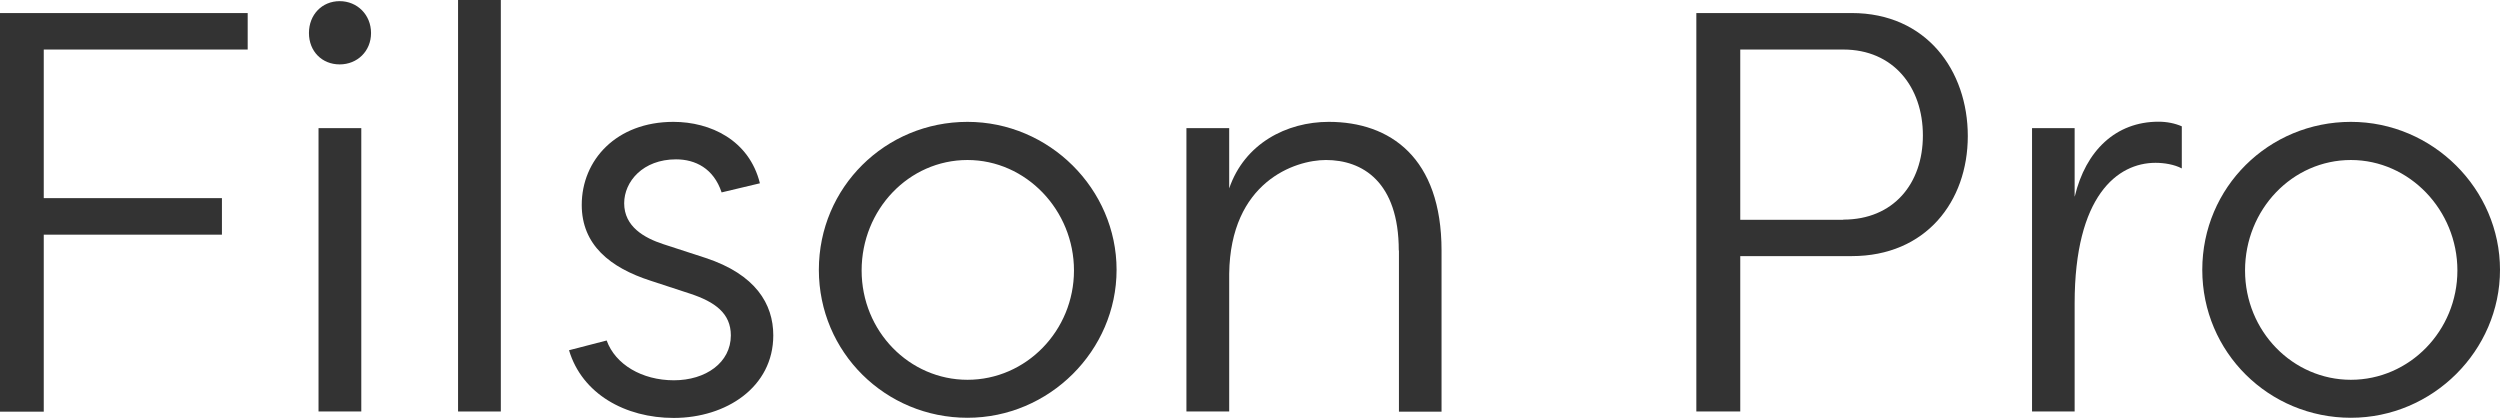
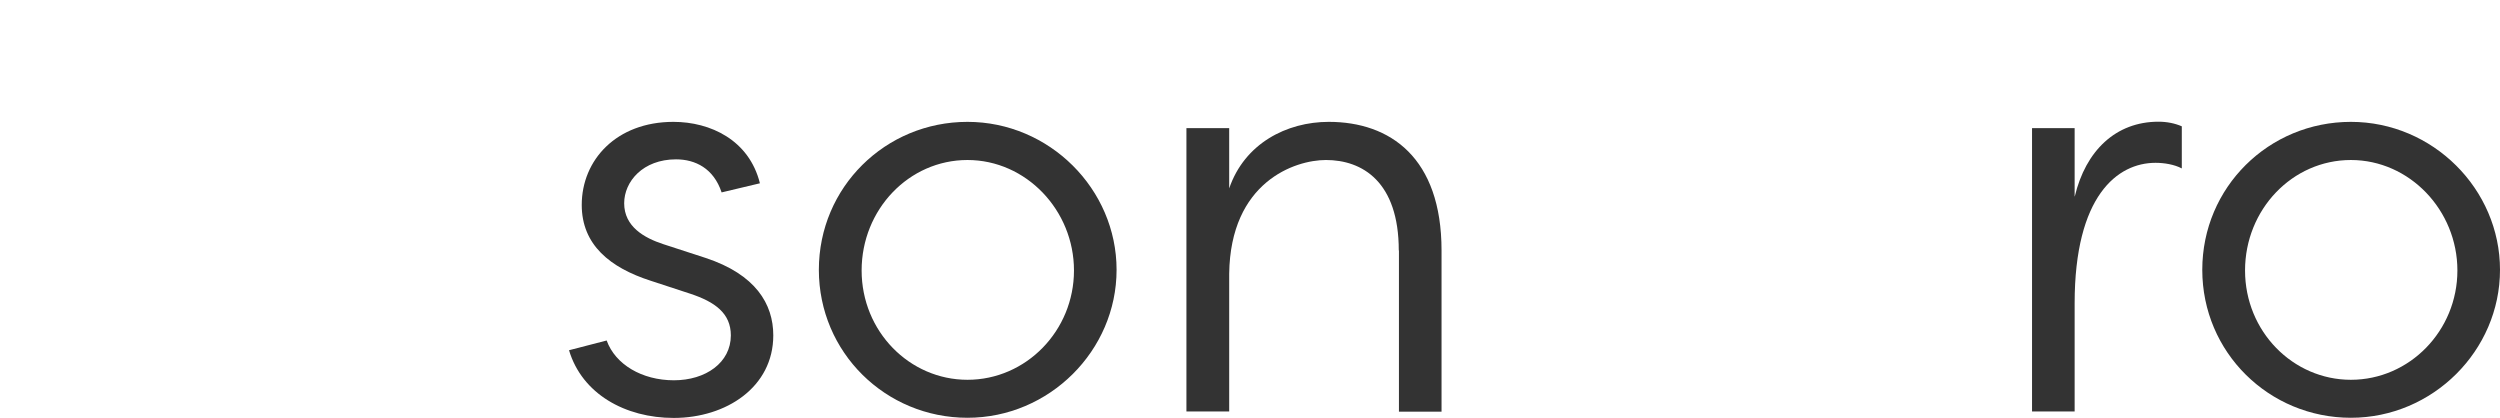
<svg xmlns="http://www.w3.org/2000/svg" id="Layer_1" viewBox="0 0 151.4 25.3">
  <defs>
    <style>.cls-1{fill:#333;stroke-width:0px;}</style>
  </defs>
-   <path class="cls-1" d="m0,24.92V.79h15v2.21H2.65v9h10.79v2.21H2.65v10.72H0Z" />
-   <path class="cls-1" d="m20.57.07c1.07,0,1.9.83,1.9,1.93s-.83,1.9-1.9,1.9-1.86-.79-1.86-1.9.79-1.93,1.86-1.93Zm1.31,24.85h-2.59V7.76h2.59v17.17Z" />
-   <path class="cls-1" d="m30.33,24.92h-2.59V0h2.59v24.92Z" />
  <path class="cls-1" d="m43.7,11.65c-.48-1.45-1.59-2-2.76-2-2,0-3.14,1.34-3.14,2.66,0,1.41,1.21,2.1,2.38,2.48l2.55.83c3.03,1,4.1,2.79,4.1,4.69,0,3.14-2.86,5-6.03,5-2.93,0-5.55-1.45-6.34-4.1l2.28-.59c.52,1.45,2.14,2.41,4.07,2.41s3.45-1.07,3.45-2.72c0-1.34-.97-2.03-2.45-2.52l-2.41-.79c-2.45-.79-4.17-2.17-4.17-4.59,0-2.72,2.1-5.03,5.55-5.03,2.24,0,4.59,1.1,5.24,3.72l-2.31.55Z" />
  <path class="cls-1" d="m58.59,7.38c4.96,0,9.03,4.07,9.03,8.96s-4.07,8.96-9.03,8.96-9-3.96-9-8.96,4.03-8.96,9-8.96Zm0,15.62c3.55,0,6.45-2.97,6.45-6.62s-2.9-6.69-6.45-6.69-6.41,3-6.41,6.69,2.9,6.62,6.41,6.62Z" />
  <path class="cls-1" d="m84.71,15.17c0-4.17-2.21-5.48-4.41-5.48-1.9,0-5.79,1.34-5.86,6.89v8.34h-2.59V7.76h2.59v3.65c.93-2.72,3.48-4.03,6.03-4.03,3.72,0,6.83,2.17,6.83,7.79v9.76h-2.58v-9.76Z" />
-   <path class="cls-1" d="m102.73,24.92V.79h9.41c4.52,0,7.03,3.48,7.03,7.45s-2.55,7.27-7.03,7.27h-6.75v9.41h-2.66Zm8.9-11.62c3.03,0,4.82-2.17,4.82-5.1s-1.79-5.2-4.82-5.2h-6.24v10.31h6.24Z" />
  <path class="cls-1" d="m125.65,11.89c.66-2.76,2.48-4.52,5.07-4.52.51,0,1,.1,1.41.28v2.55c-.45-.24-1.07-.34-1.59-.34-2.31,0-4.9,2-4.9,8.51v6.55h-2.58V7.76h2.58v4.14Z" />
  <path class="cls-1" d="m142.37,7.38c4.96,0,9.03,4.07,9.03,8.96s-4.07,8.96-9.03,8.96-9-3.96-9-8.96,4.03-8.96,9-8.96Zm0,15.62c3.55,0,6.45-2.97,6.45-6.62s-2.9-6.69-6.45-6.69-6.41,3-6.41,6.69,2.9,6.62,6.41,6.62Z" />
</svg>